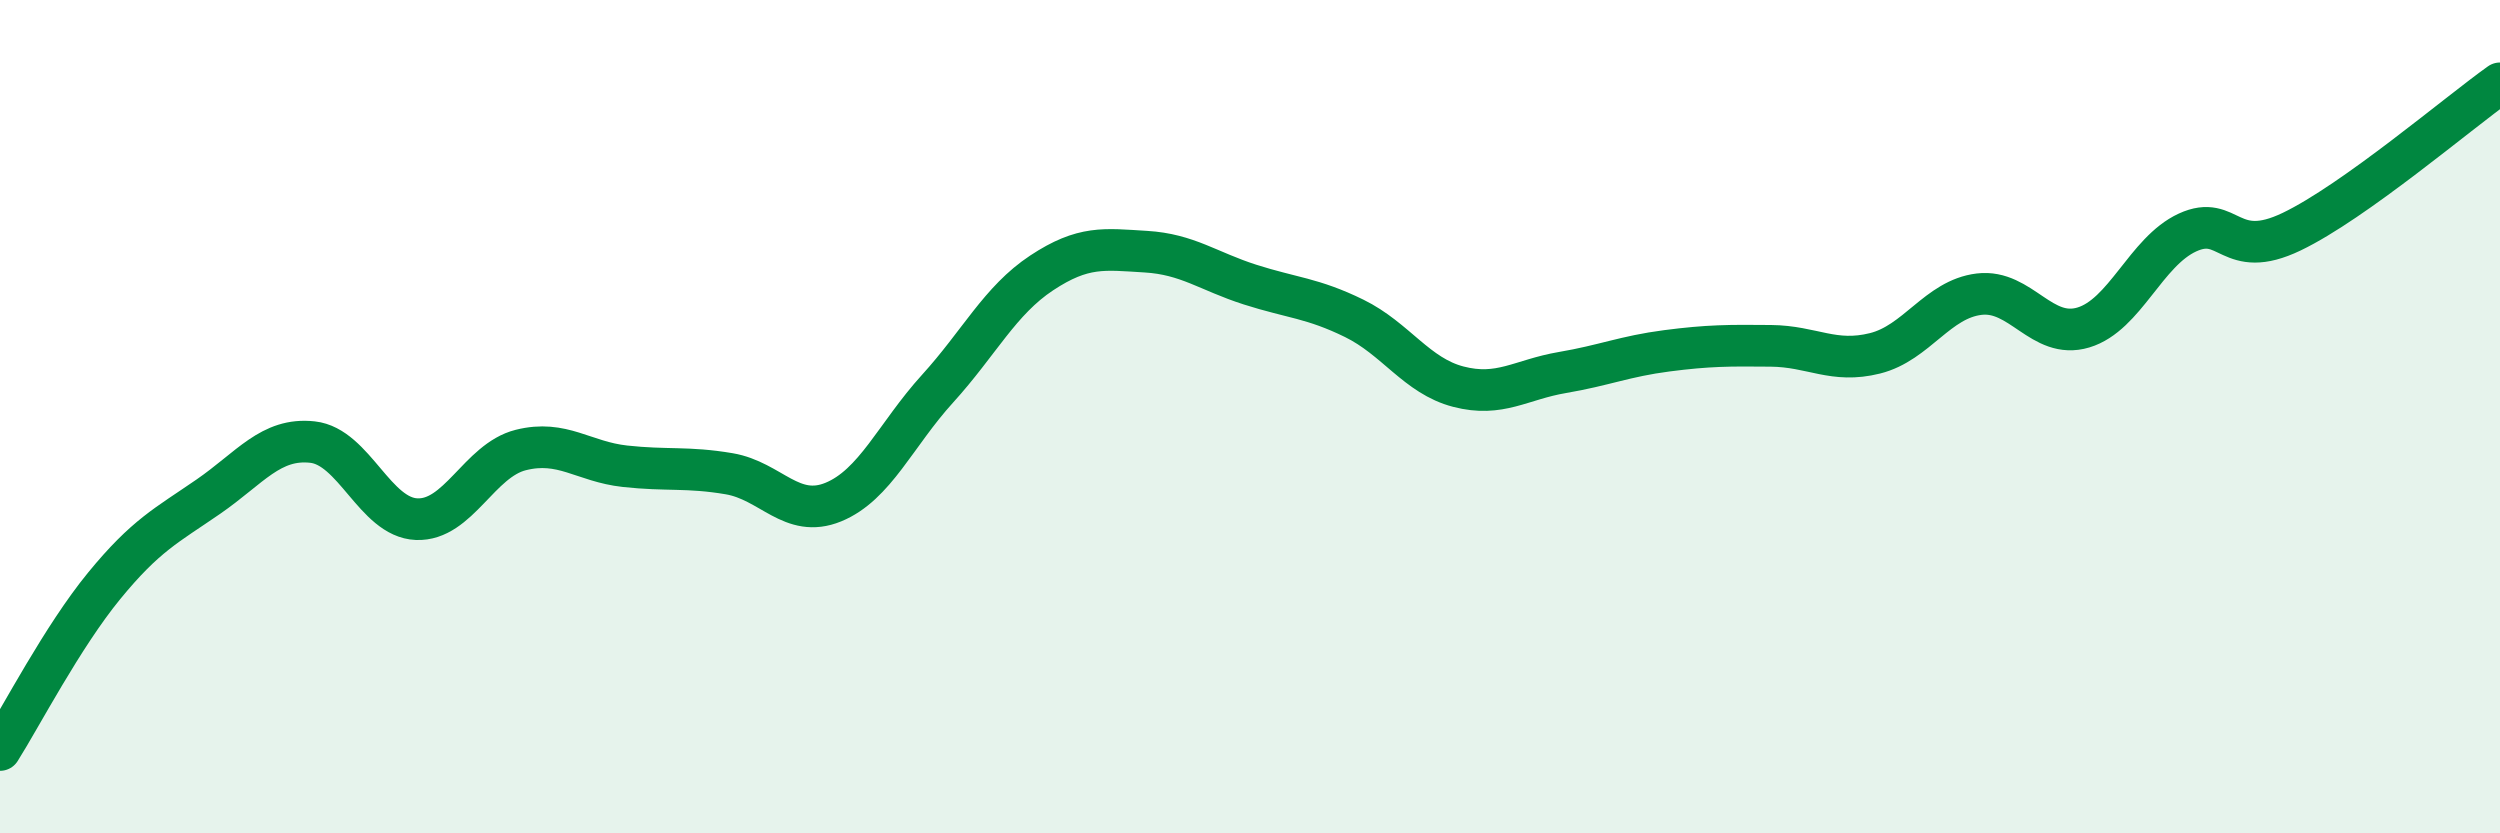
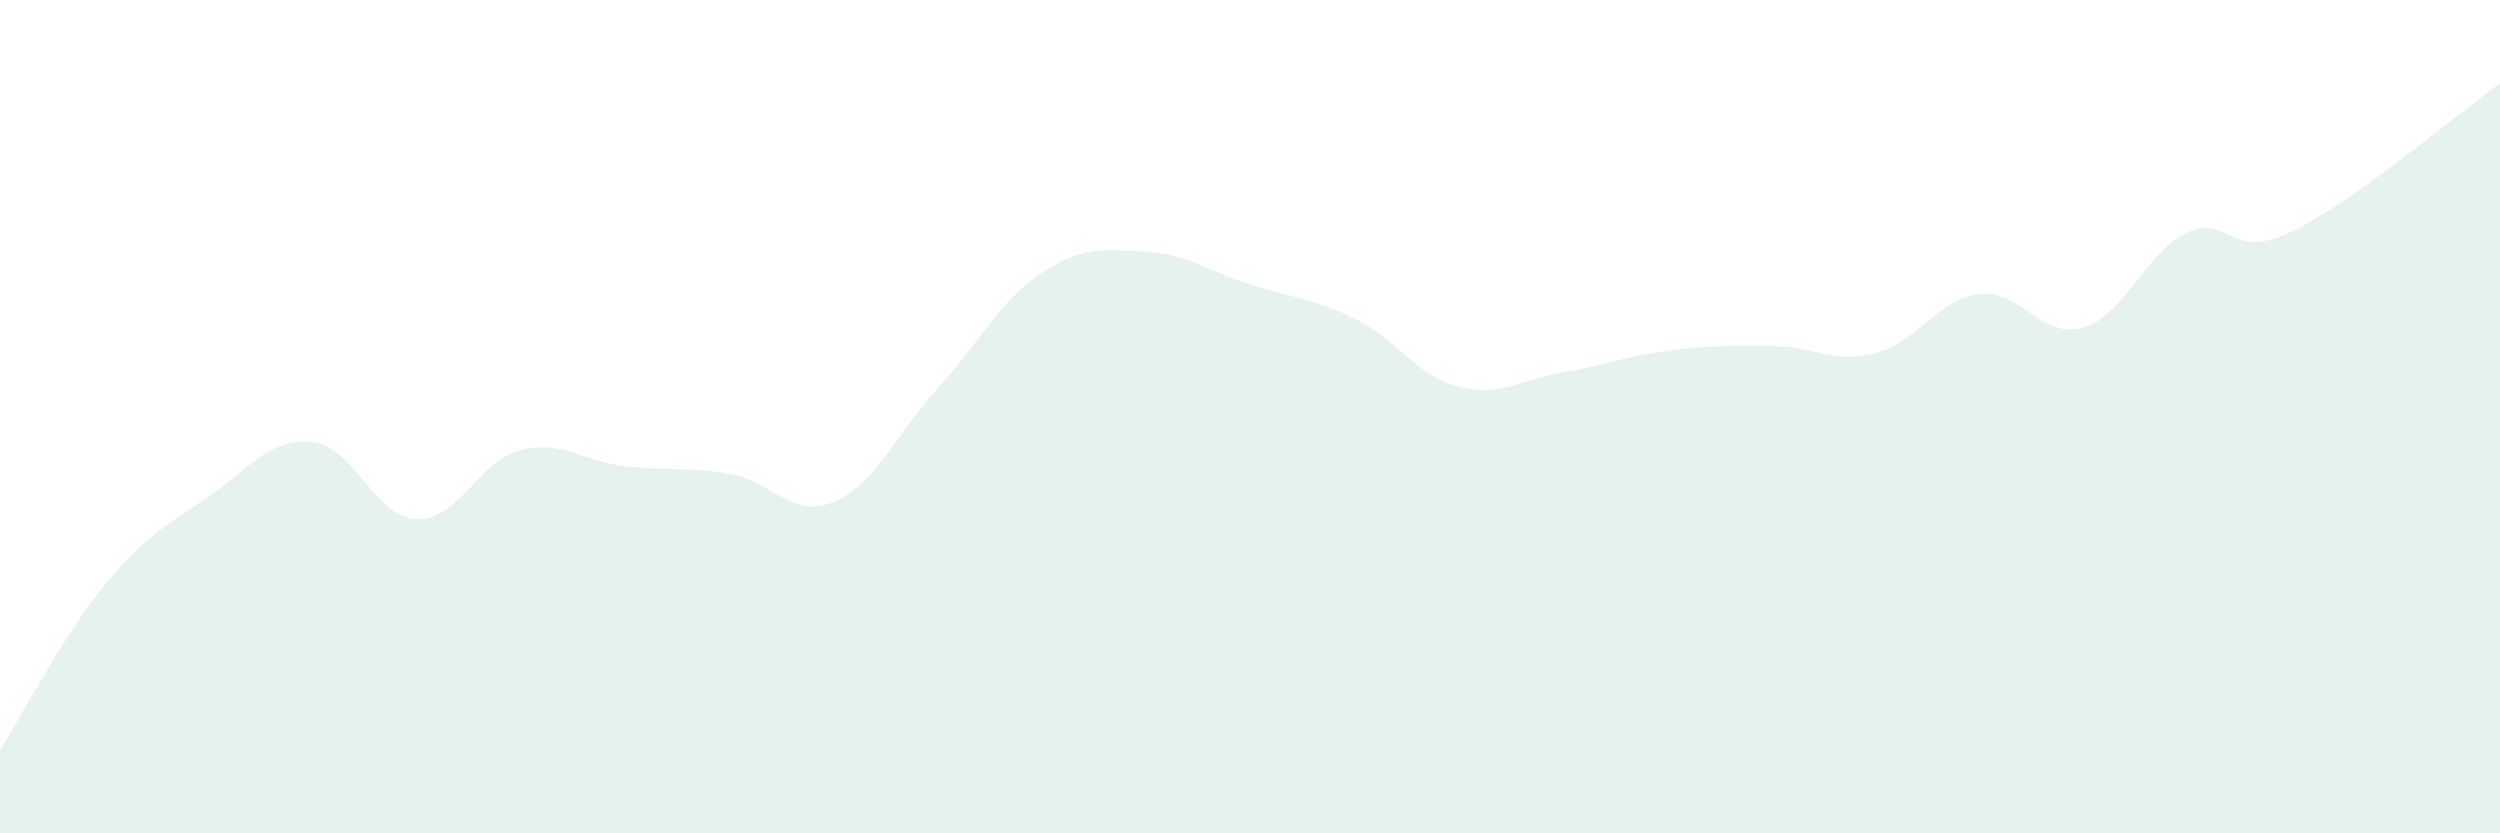
<svg xmlns="http://www.w3.org/2000/svg" width="60" height="20" viewBox="0 0 60 20">
  <path d="M 0,18 C 0.5,17.21 1.5,15.28 2.5,14.06 C 3.5,12.84 4,12.61 5,11.92 C 6,11.23 6.5,10.5 7.5,10.61 C 8.5,10.72 9,12.42 10,12.46 C 11,12.5 11.5,11.05 12.5,10.8 C 13.5,10.55 14,11.08 15,11.19 C 16,11.3 16.5,11.2 17.5,11.37 C 18.5,11.54 19,12.46 20,12.05 C 21,11.64 21.5,10.43 22.5,9.33 C 23.5,8.23 24,7.21 25,6.55 C 26,5.89 26.5,5.98 27.5,6.04 C 28.5,6.1 29,6.51 30,6.83 C 31,7.15 31.5,7.15 32.5,7.64 C 33.5,8.13 34,9.02 35,9.28 C 36,9.54 36.5,9.11 37.5,8.94 C 38.5,8.77 39,8.55 40,8.42 C 41,8.29 41.5,8.29 42.5,8.3 C 43.5,8.31 44,8.73 45,8.48 C 46,8.23 46.5,7.18 47.5,7.06 C 48.5,6.94 49,8.16 50,7.86 C 51,7.56 51.5,6.04 52.5,5.58 C 53.5,5.12 53.5,6.28 55,5.56 C 56.5,4.84 59,2.71 60,2L60 20L0 20Z" fill="#008740" opacity="0.1" stroke-linecap="round" stroke-linejoin="round" />
-   <path d="M 0,18 C 0.5,17.21 1.5,15.28 2.5,14.06 C 3.5,12.84 4,12.61 5,11.92 C 6,11.23 6.5,10.5 7.5,10.61 C 8.5,10.72 9,12.42 10,12.46 C 11,12.5 11.5,11.05 12.5,10.8 C 13.5,10.55 14,11.08 15,11.19 C 16,11.3 16.5,11.2 17.5,11.37 C 18.5,11.54 19,12.46 20,12.05 C 21,11.64 21.5,10.43 22.5,9.33 C 23.5,8.23 24,7.21 25,6.55 C 26,5.89 26.5,5.98 27.5,6.04 C 28.5,6.1 29,6.51 30,6.83 C 31,7.15 31.5,7.15 32.5,7.64 C 33.5,8.13 34,9.02 35,9.28 C 36,9.54 36.5,9.11 37.5,8.94 C 38.5,8.77 39,8.55 40,8.42 C 41,8.29 41.5,8.29 42.5,8.3 C 43.5,8.31 44,8.73 45,8.48 C 46,8.23 46.5,7.18 47.5,7.06 C 48.5,6.94 49,8.16 50,7.86 C 51,7.56 51.5,6.04 52.5,5.58 C 53.5,5.12 53.5,6.28 55,5.56 C 56.5,4.84 59,2.71 60,2" stroke="#008740" stroke-width="1" fill="none" stroke-linecap="round" stroke-linejoin="round" />
</svg>